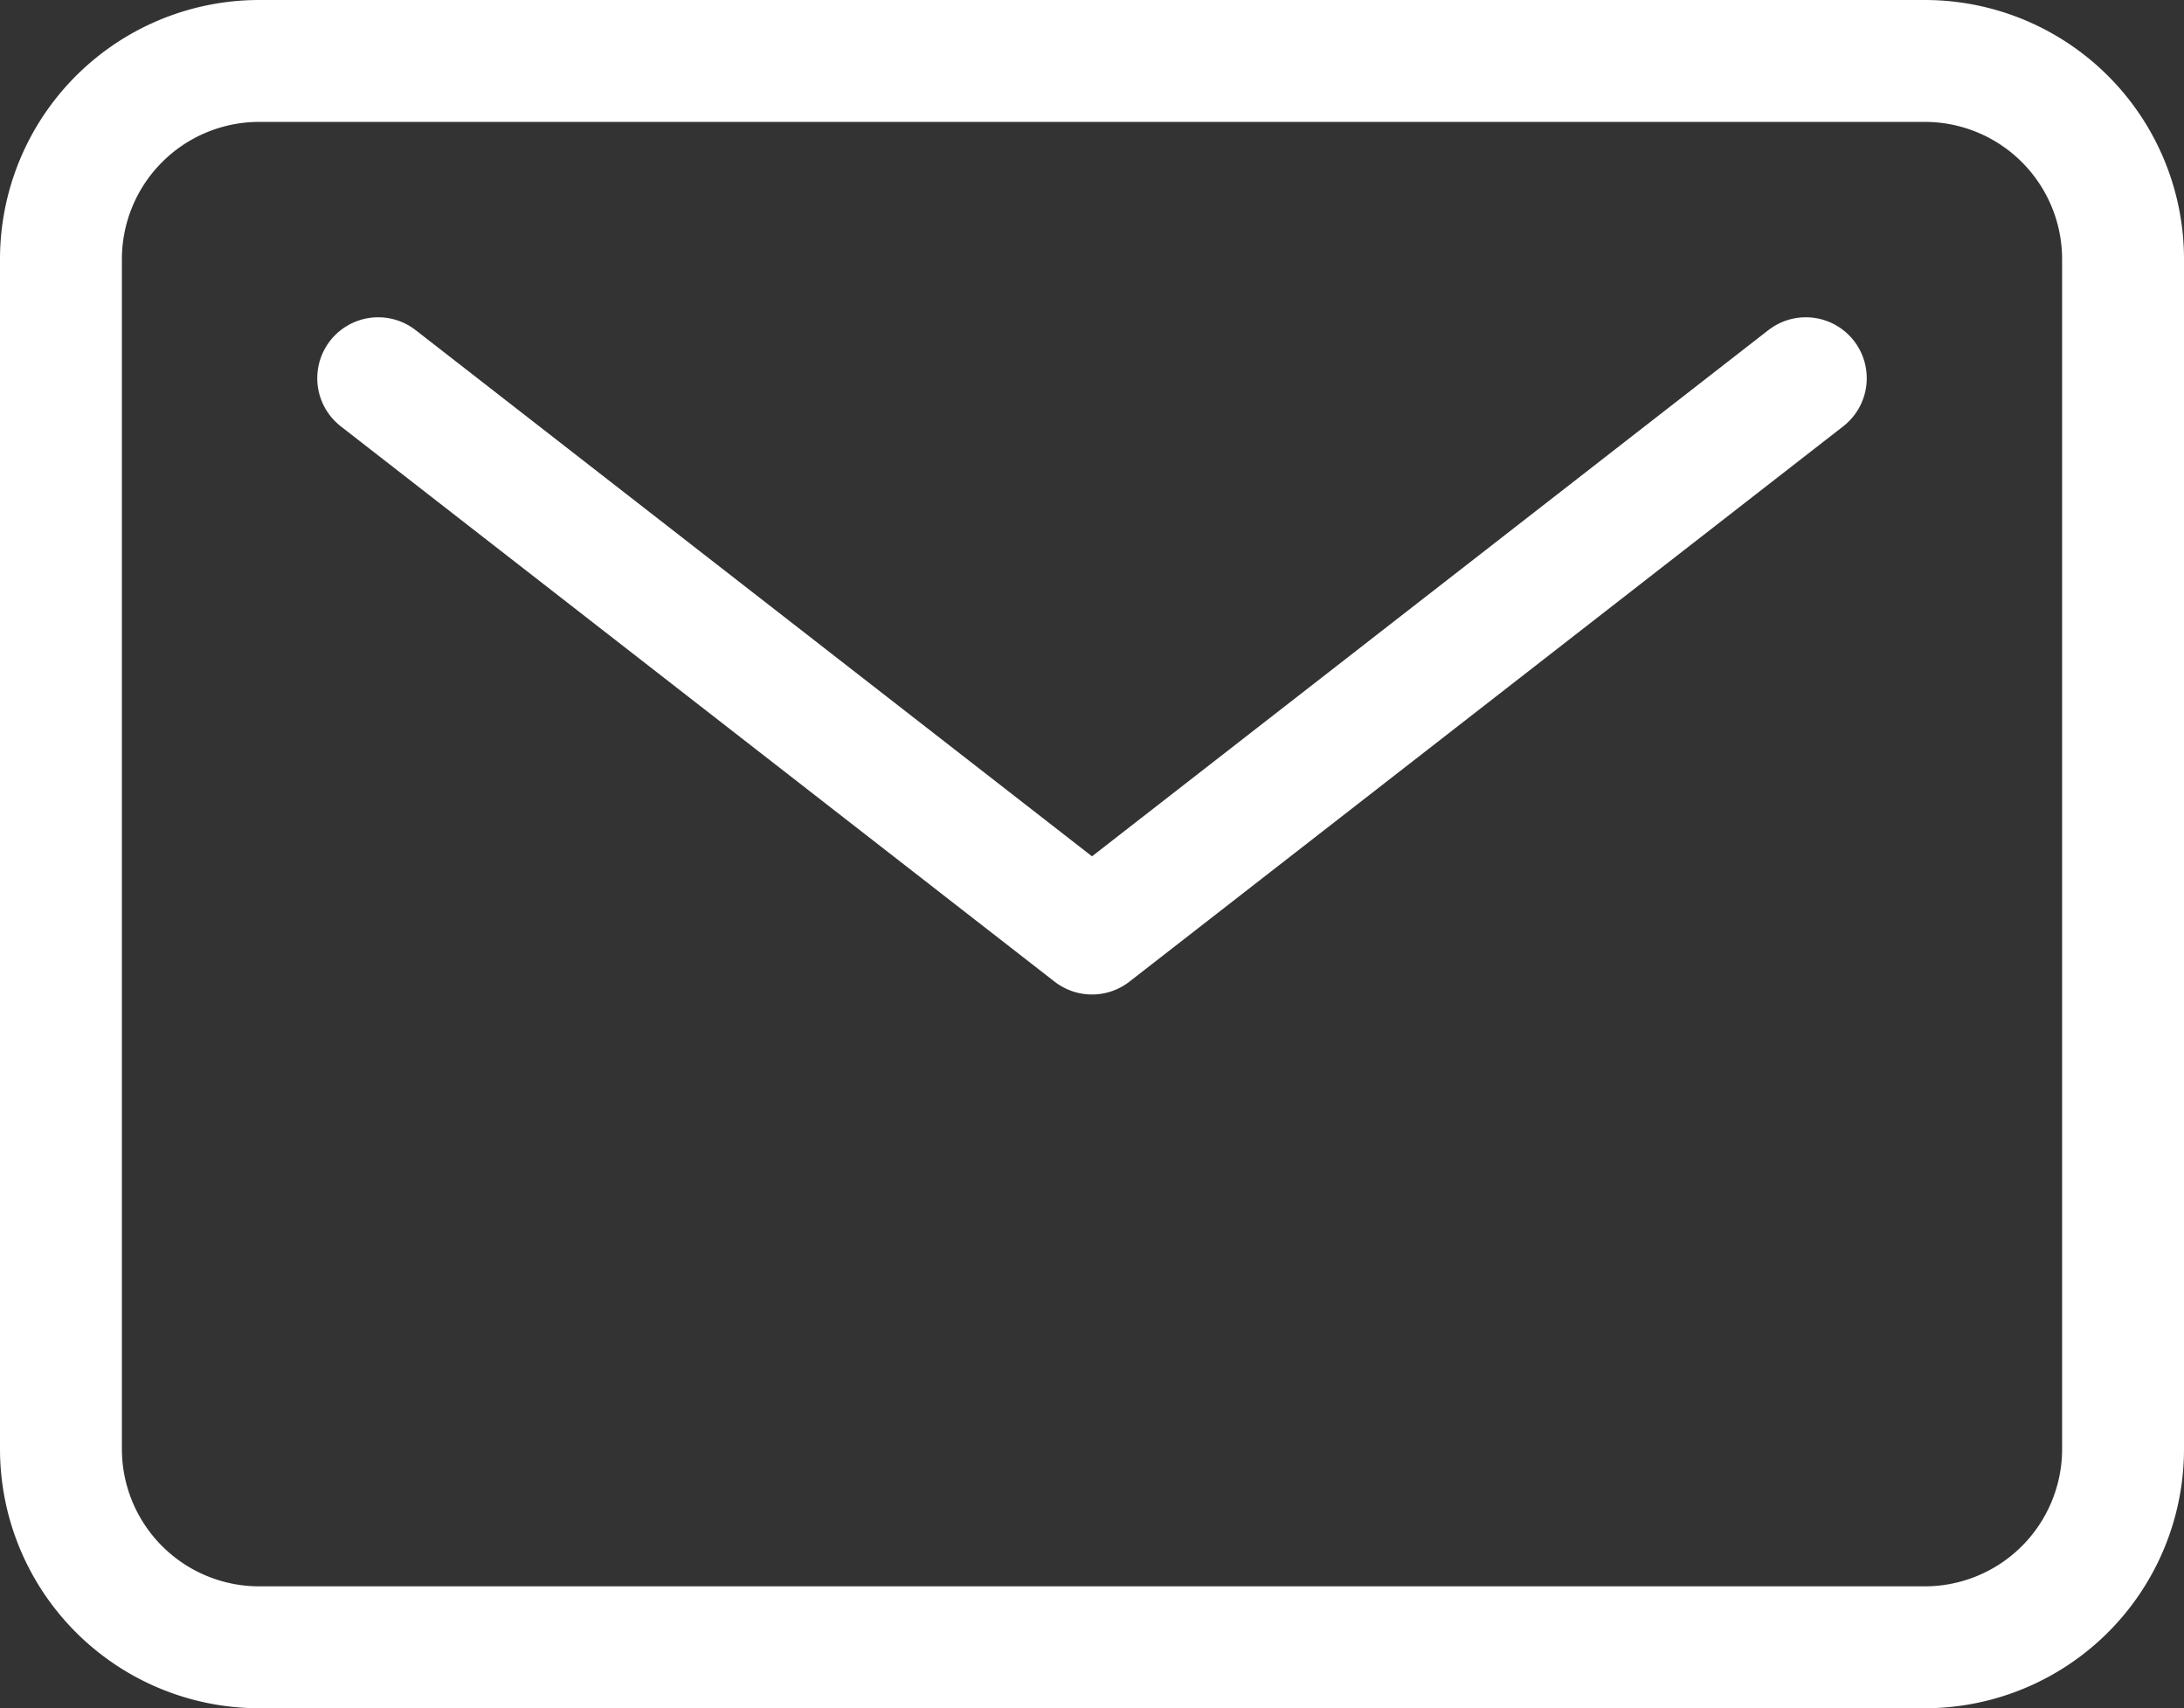
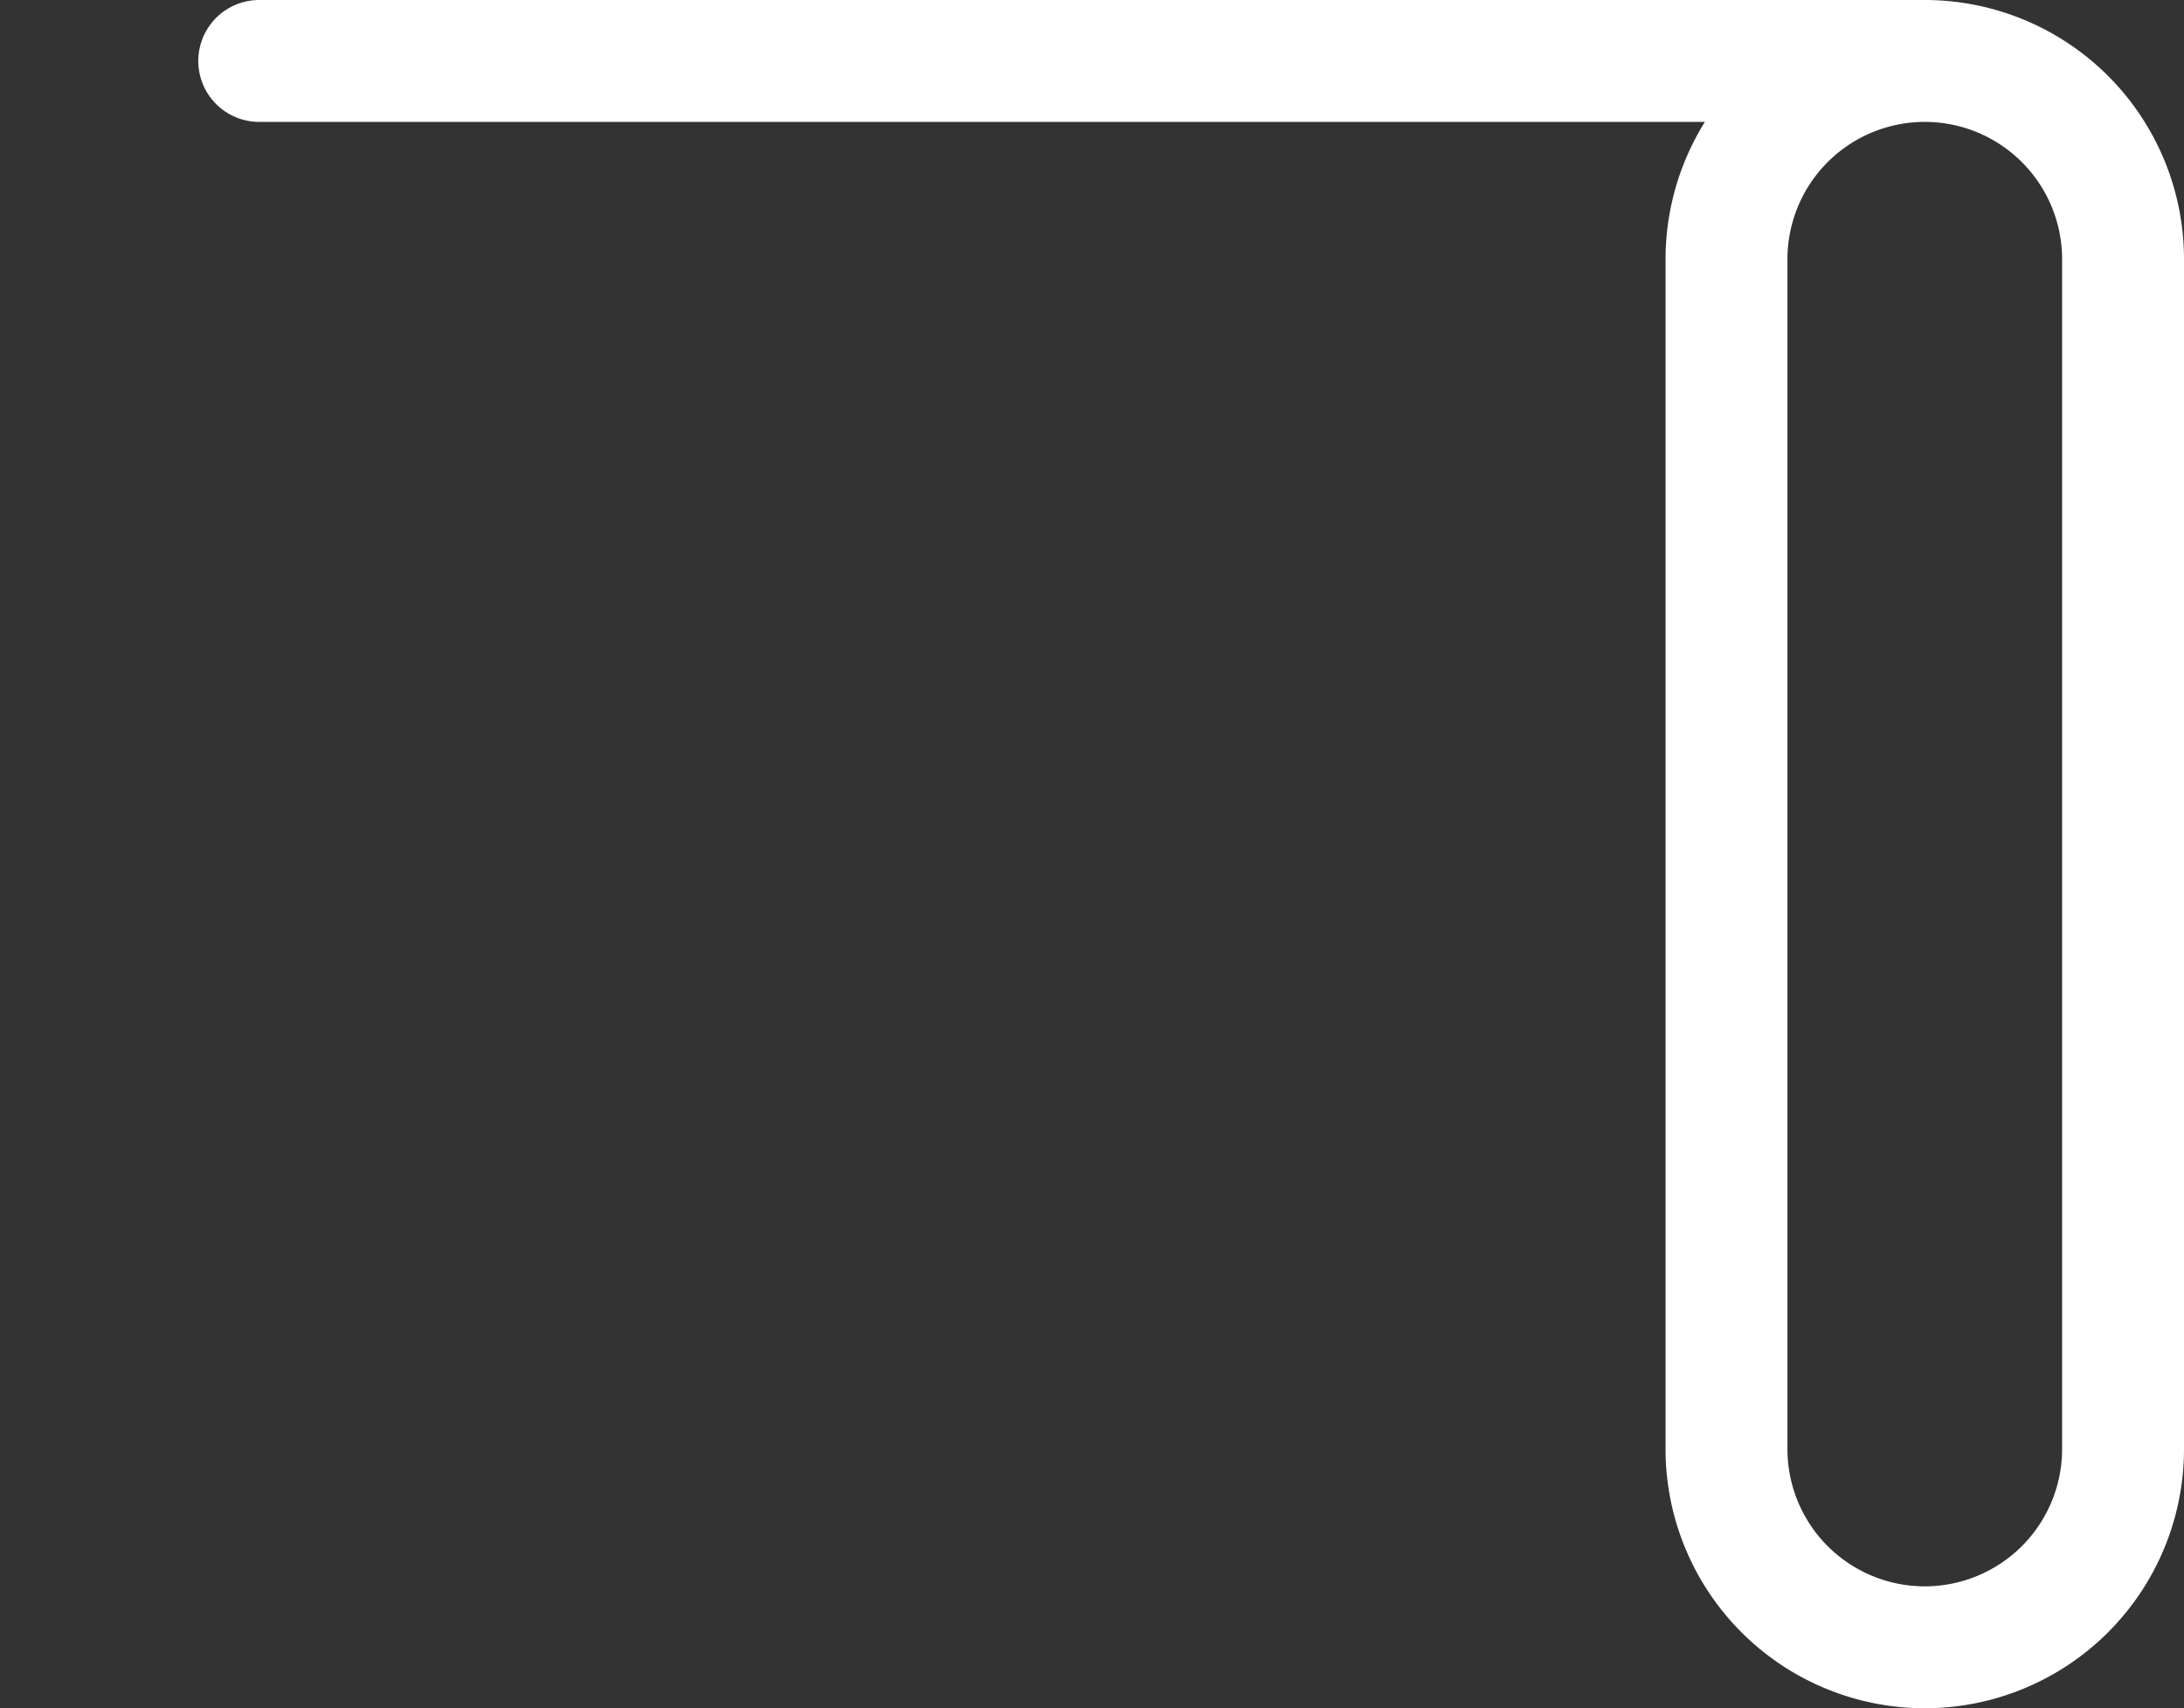
<svg xmlns="http://www.w3.org/2000/svg" width="40.314" height="31.53" viewBox="0 0 40.314 31.53">
  <rect x="0" y="0" width="40.314" height="31.53" fill="#333333" stroke="none" />
  <g id="グループ_2052" data-name="グループ 2052" transform="translate(-221.843 -3658.875)">
    <g id="Icon_ion-mail-outline" data-name="Icon ion-mail-outline" transform="translate(219.593 3653.25)">
-       <path id="パス_11251" data-name="パス 11251" d="M7.035,6.75H37.779a3.66,3.66,0,0,1,3.66,3.66V32.37a3.66,3.66,0,0,1-3.66,3.66H7.035a3.66,3.66,0,0,1-3.66-3.66V10.41a3.66,3.66,0,0,1,3.66-3.66Z" fill="none" stroke="#fff" stroke-linecap="round" stroke-linejoin="round" stroke-width="2.25" />
-       <path id="パス_11252" data-name="パス 11252" d="M7.875,11.25,21.051,21.5,34.227,11.25" transform="translate(1.356 1.356)" fill="none" stroke="#fff" stroke-linecap="round" stroke-linejoin="round" stroke-width="2.25" />
+       <path id="パス_11251" data-name="パス 11251" d="M7.035,6.75H37.779a3.66,3.66,0,0,1,3.66,3.66V32.37a3.66,3.66,0,0,1-3.66,3.66a3.66,3.66,0,0,1-3.66-3.66V10.41a3.66,3.66,0,0,1,3.66-3.66Z" fill="none" stroke="#fff" stroke-linecap="round" stroke-linejoin="round" stroke-width="2.25" />
    </g>
  </g>
</svg>